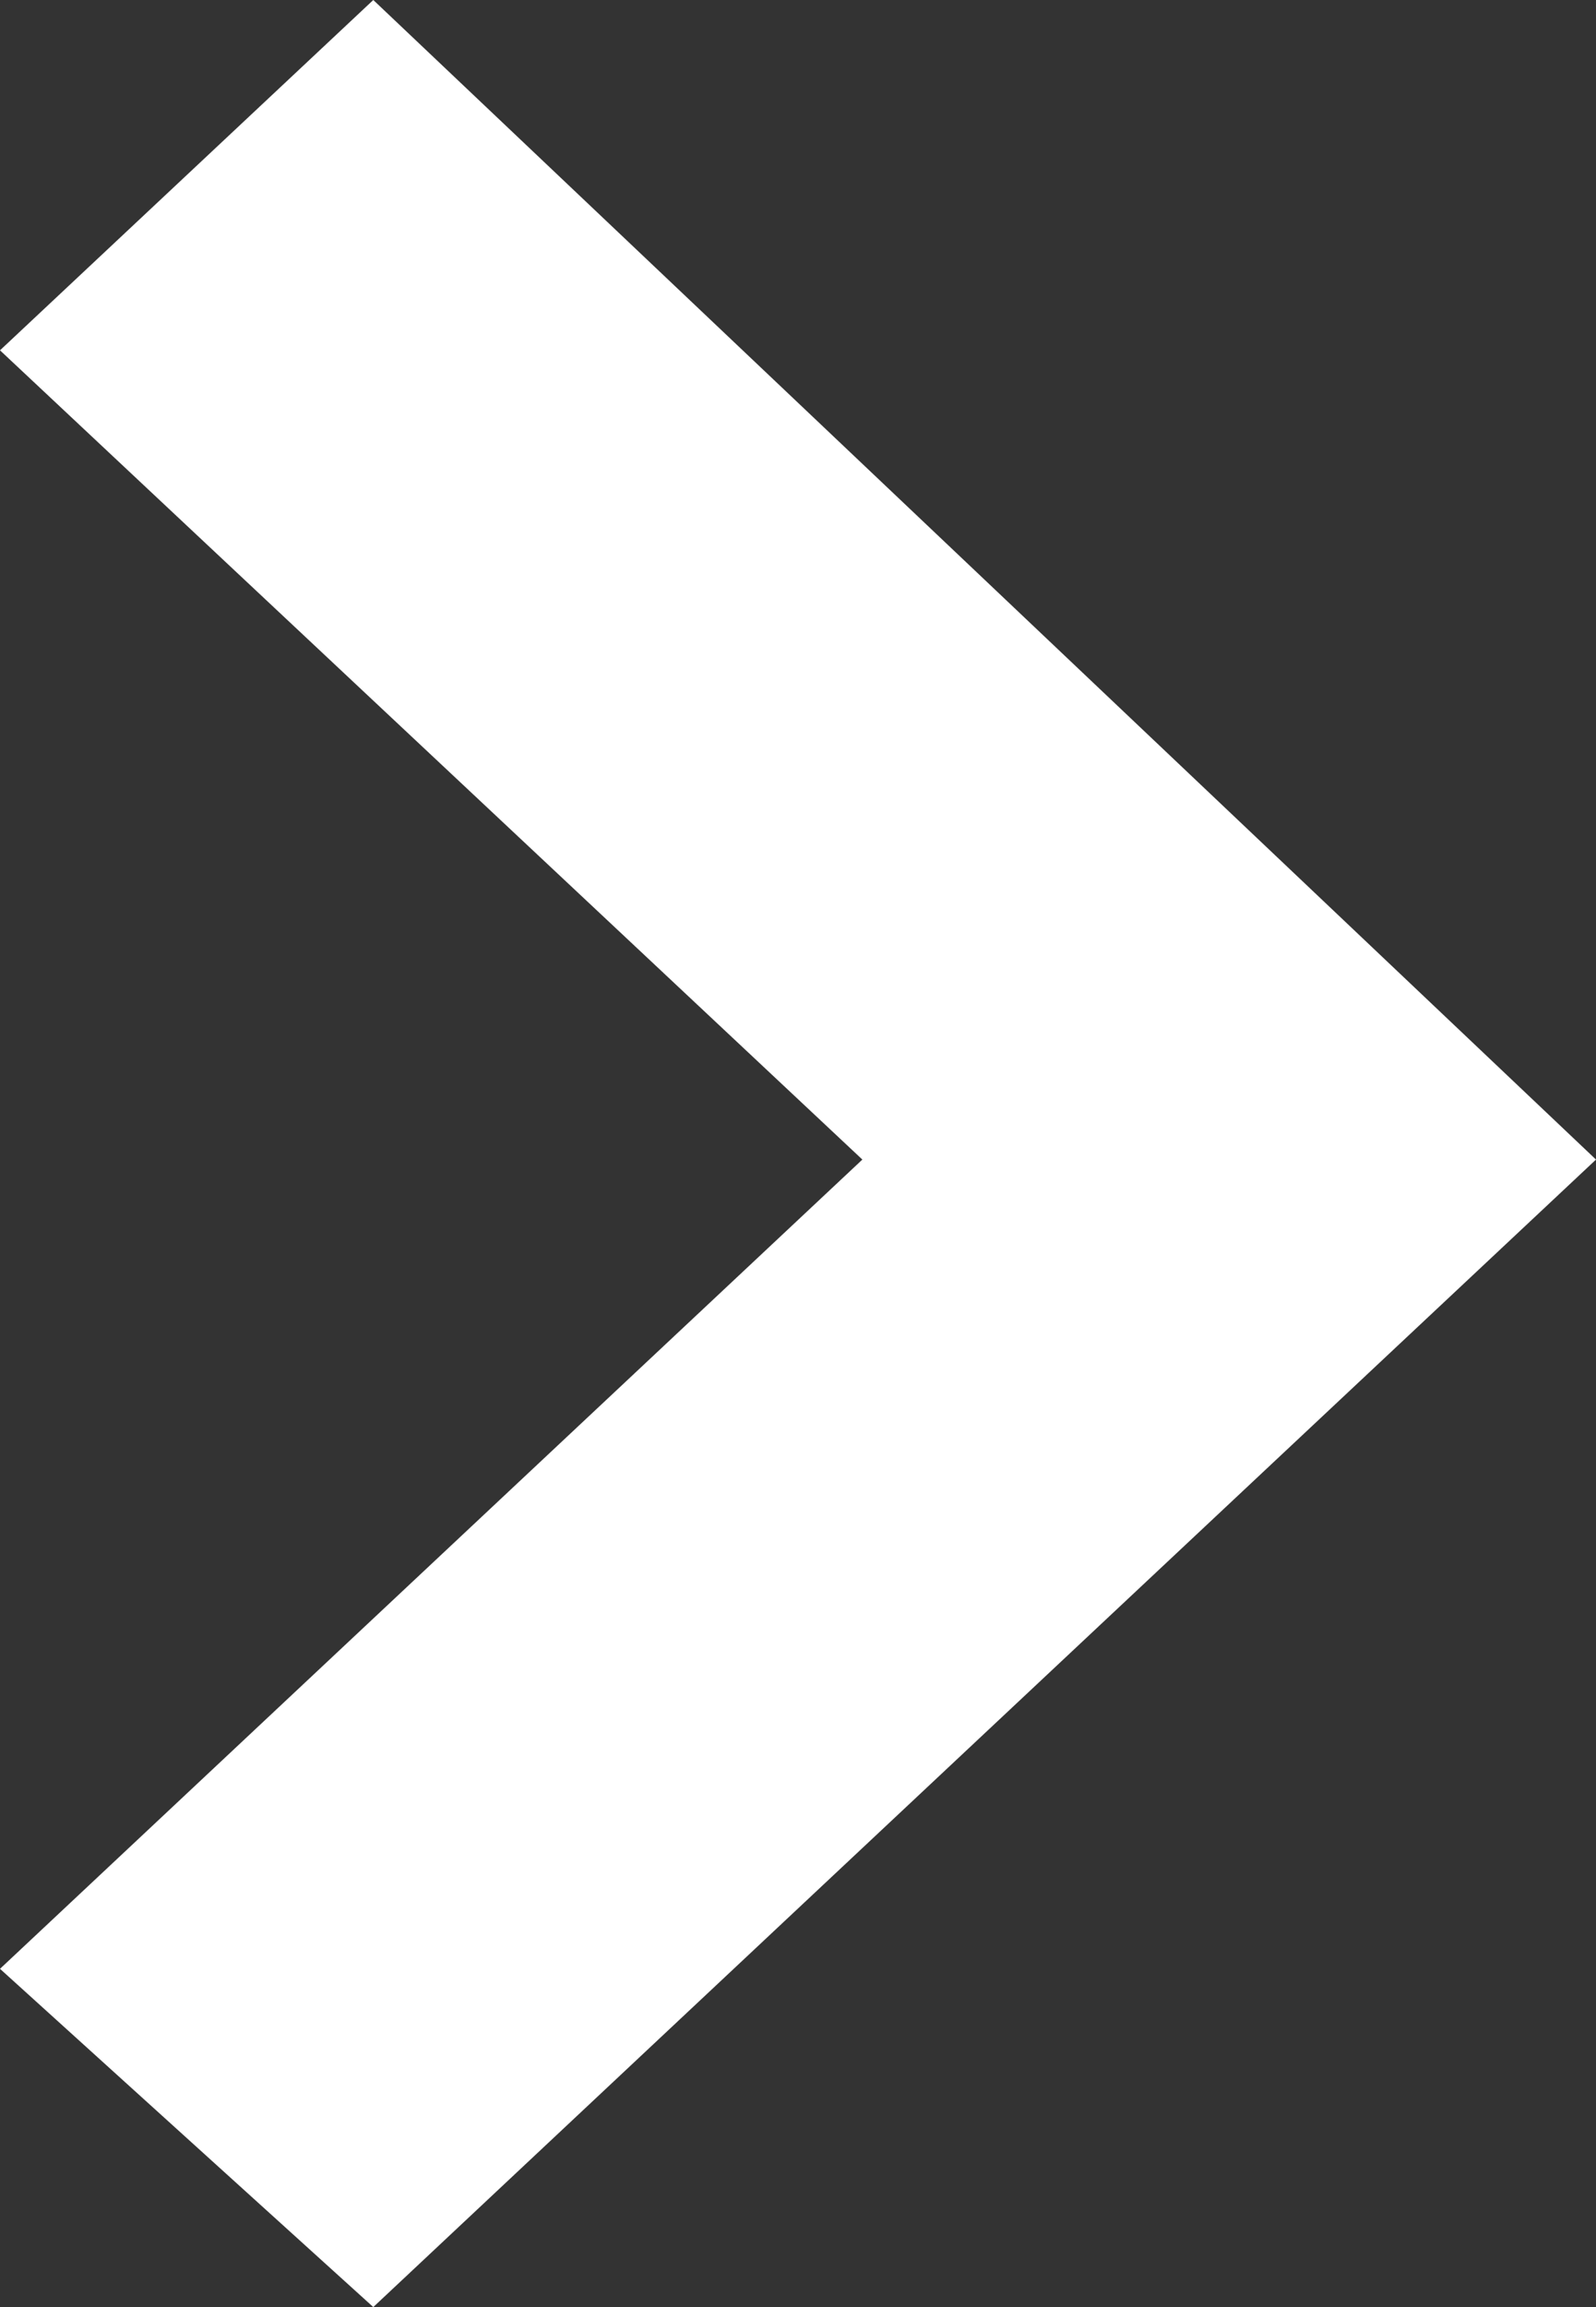
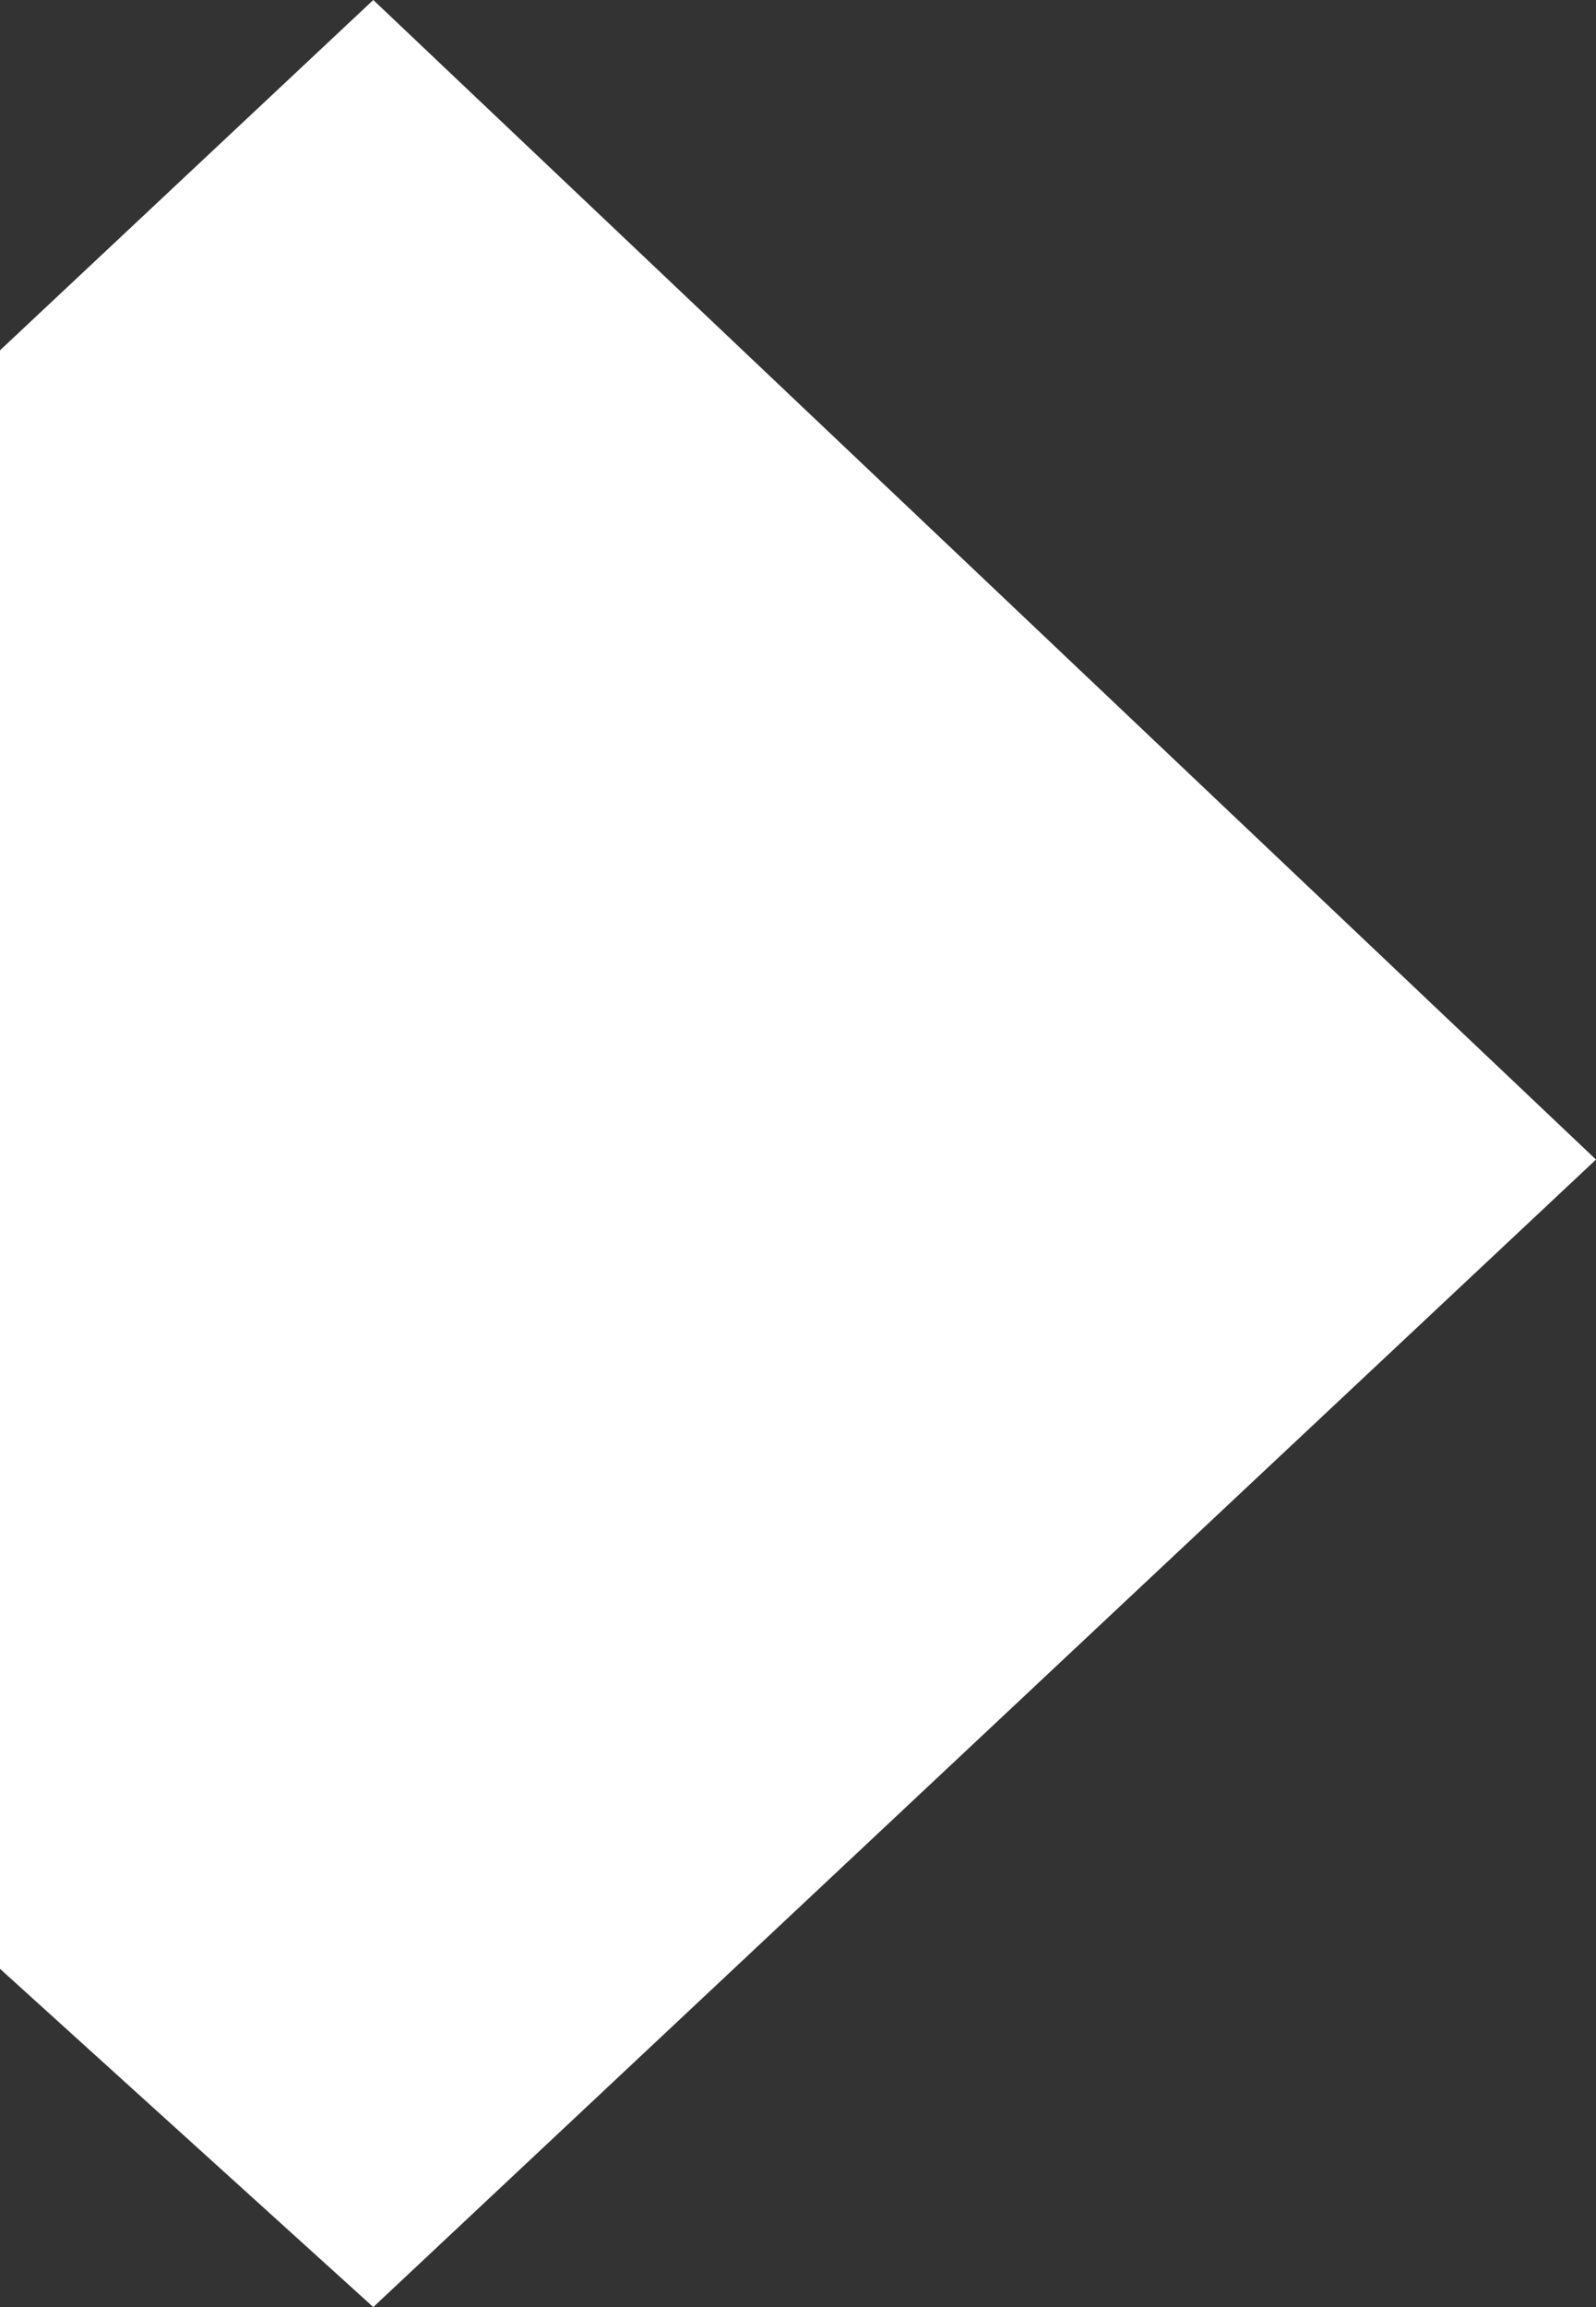
<svg xmlns="http://www.w3.org/2000/svg" width="18" height="26" viewBox="0 0 18 26">
  <rect x="0" y="0" width="18" height="26" fill="#333333" stroke="none" />
-   <path fill="#FFF" fill-rule="nonzero" d="M4.21 26L18 13.068 4.21 0 0 3.948l9.726 9.12L0 22.188z" />
+   <path fill="#FFF" fill-rule="nonzero" d="M4.21 26L18 13.068 4.21 0 0 3.948L0 22.188z" />
</svg>